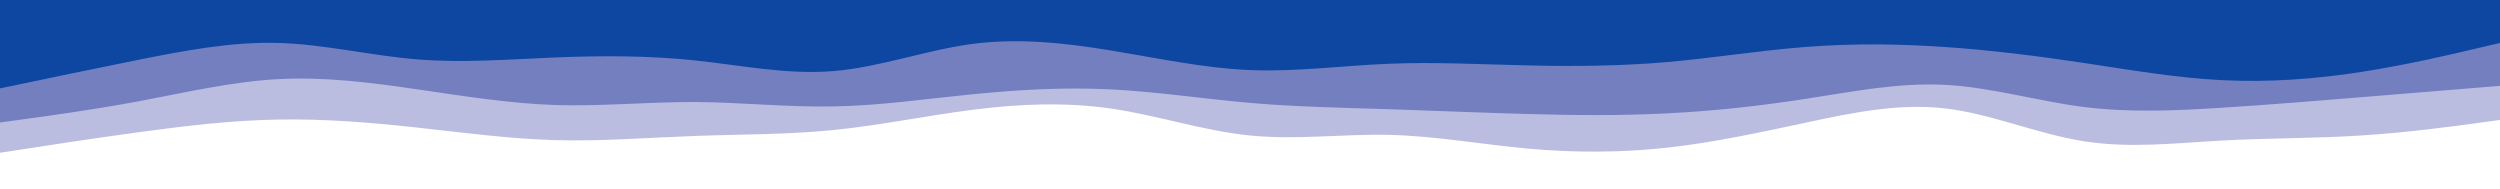
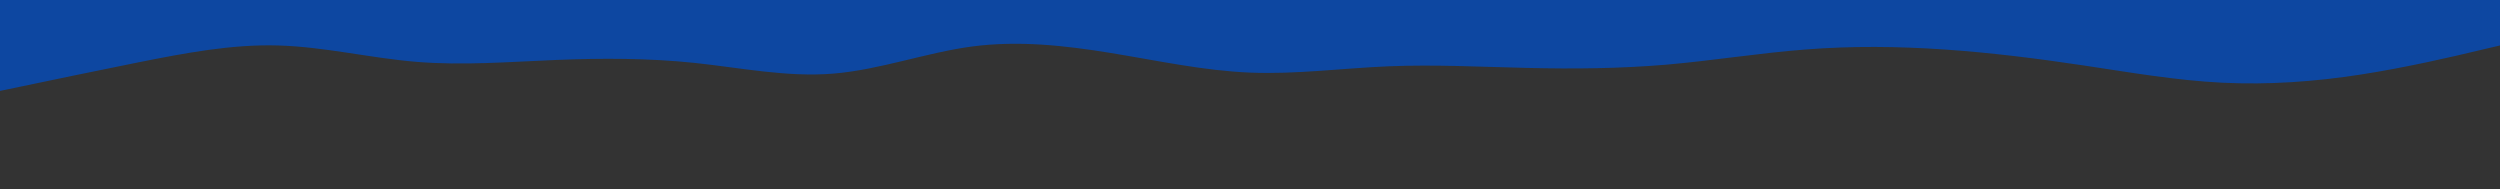
<svg xmlns="http://www.w3.org/2000/svg" id="visual" viewBox="0 0 1980 150" width="1980" height="150" version="1.1">
  <rect x="0" y="0" width="1980" height="150" fill="#333333" stroke="none" />
  <path d="M0 72L18.3 68.2C36.7 64.3 73.3 56.7 110 49.3C146.7 42 183.3 35 220 36C256.7 37 293.3 46 330 49C366.7 52 403.3 49 440 47.5C476.7 46 513.3 46 550 49.8C586.7 53.7 623.3 61.3 660 58.3C696.7 55.3 733.3 41.7 770 36.8C806.7 32 843.3 36 880 42C916.7 48 953.3 56 990 57.5C1026.7 59 1063.3 54 1100 52.5C1136.7 51 1173.3 53 1210 53.8C1246.7 54.7 1283.3 54.3 1320 51.2C1356.7 48 1393.3 42 1430 39.2C1466.7 36.3 1503.3 36.7 1540 39.2C1576.7 41.7 1613.3 46.3 1650 51.8C1686.7 57.3 1723.3 63.7 1760 65.5C1796.7 67.3 1833.3 64.7 1870 59C1906.7 53.3 1943.3 44.7 1961.7 40.3L1980 36L1980 0L1961.7 0C1943.3 0 1906.7 0 1870 0C1833.3 0 1796.7 0 1760 0C1723.3 0 1686.7 0 1650 0C1613.3 0 1576.7 0 1540 0C1503.3 0 1466.7 0 1430 0C1393.3 0 1356.7 0 1320 0C1283.3 0 1246.7 0 1210 0C1173.3 0 1136.7 0 1100 0C1063.3 0 1026.7 0 990 0C953.3 0 916.7 0 880 0C843.3 0 806.7 0 770 0C733.3 0 696.7 0 660 0C623.3 0 586.7 0 550 0C513.3 0 476.7 0 440 0C403.3 0 366.7 0 330 0C293.3 0 256.7 0 220 0C183.3 0 146.7 0 110 0C73.3 0 36.7 0 18.3 0L0 0Z" fill="#0d47a1" />
-   <path d="M0 99L18.3 96.5C36.7 94 73.3 89 110 82.2C146.7 75.3 183.3 66.7 220 64.7C256.7 62.7 293.3 67.3 330 72.7C366.7 78 403.3 84 440 85.2C476.7 86.3 513.3 82.7 550 82.8C586.7 83 623.3 87 660 86.3C696.7 85.7 733.3 80.3 770 76.7C806.7 73 843.3 71 880 72.8C916.7 74.7 953.3 80.3 990 83.5C1026.7 86.7 1063.3 87.3 1100 88.5C1136.7 89.7 1173.3 91.3 1210 92.3C1246.7 93.3 1283.3 93.7 1320 91.8C1356.7 90 1393.3 86 1430 80.3C1466.7 74.7 1503.3 67.3 1540 69.2C1576.7 71 1613.3 82 1650 86.7C1686.7 91.3 1723.3 89.7 1760 87.3C1796.7 85 1833.3 82 1870 79C1906.7 76 1943.3 73 1961.7 71.5L1980 70L1980 34L1961.7 38.3C1943.3 42.7 1906.7 51.3 1870 57C1833.3 62.7 1796.7 65.3 1760 63.5C1723.3 61.7 1686.7 55.3 1650 49.8C1613.3 44.3 1576.7 39.7 1540 37.2C1503.3 34.7 1466.7 34.3 1430 37.2C1393.3 40 1356.7 46 1320 49.2C1283.3 52.3 1246.7 52.7 1210 51.8C1173.3 51 1136.7 49 1100 50.5C1063.3 52 1026.7 57 990 55.5C953.3 54 916.7 46 880 40C843.3 34 806.7 30 770 34.8C733.3 39.7 696.7 53.3 660 56.3C623.3 59.3 586.7 51.7 550 47.8C513.3 44 476.7 44 440 45.5C403.3 47 366.7 50 330 47C293.3 44 256.7 35 220 34C183.3 33 146.7 40 110 47.3C73.3 54.7 36.7 62.3 18.3 66.2L0 70Z" fill="#747fc0" />
-   <path d="M0 123L18.3 120.2C36.7 117.3 73.3 111.7 110 106.7C146.7 101.7 183.3 97.3 220 96.7C256.7 96 293.3 99 330 103C366.7 107 403.3 112 440 113C476.7 114 513.3 111 550 109.7C586.7 108.3 623.3 108.7 660 105C696.7 101.3 733.3 93.7 770 89C806.7 84.3 843.3 82.7 880 88C916.7 93.3 953.3 105.7 990 109.3C1026.7 113 1063.3 108 1100 108.8C1136.7 109.7 1173.3 116.3 1210 119.7C1246.7 123 1283.3 123 1320 119C1356.7 115 1393.3 107 1430 99.2C1466.7 91.3 1503.3 83.7 1540 87.8C1576.7 92 1613.3 108 1650 113.8C1686.7 119.7 1723.3 115.3 1760 113.3C1796.7 111.3 1833.3 111.7 1870 109.3C1906.7 107 1943.3 102 1961.7 99.5L1980 97L1980 68L1961.7 69.5C1943.3 71 1906.7 74 1870 77C1833.3 80 1796.7 83 1760 85.3C1723.3 87.7 1686.7 89.3 1650 84.7C1613.3 80 1576.7 69 1540 67.2C1503.3 65.3 1466.7 72.7 1430 78.3C1393.3 84 1356.7 88 1320 89.8C1283.3 91.7 1246.7 91.3 1210 90.3C1173.3 89.3 1136.7 87.7 1100 86.5C1063.3 85.3 1026.7 84.7 990 81.5C953.3 78.3 916.7 72.7 880 70.8C843.3 69 806.7 71 770 74.7C733.3 78.3 696.7 83.7 660 84.3C623.3 85 586.7 81 550 80.8C513.3 80.7 476.7 84.3 440 83.2C403.3 82 366.7 76 330 70.7C293.3 65.3 256.7 60.7 220 62.7C183.3 64.7 146.7 73.3 110 80.2C73.3 87 36.7 92 18.3 94.5L0 97Z" fill="#bbbde0" />
-   <path d="M0 151L18.3 151C36.7 151 73.3 151 110 151C146.7 151 183.3 151 220 151C256.7 151 293.3 151 330 151C366.7 151 403.3 151 440 151C476.7 151 513.3 151 550 151C586.7 151 623.3 151 660 151C696.7 151 733.3 151 770 151C806.7 151 843.3 151 880 151C916.7 151 953.3 151 990 151C1026.7 151 1063.3 151 1100 151C1136.7 151 1173.3 151 1210 151C1246.7 151 1283.3 151 1320 151C1356.7 151 1393.3 151 1430 151C1466.7 151 1503.3 151 1540 151C1576.7 151 1613.3 151 1650 151C1686.7 151 1723.3 151 1760 151C1796.7 151 1833.3 151 1870 151C1906.7 151 1943.3 151 1961.7 151L1980 151L1980 95L1961.7 97.5C1943.3 100 1906.7 105 1870 107.3C1833.3 109.7 1796.7 109.3 1760 111.3C1723.3 113.3 1686.7 117.7 1650 111.8C1613.3 106 1576.7 90 1540 85.8C1503.3 81.7 1466.7 89.3 1430 97.2C1393.3 105 1356.7 113 1320 117C1283.3 121 1246.7 121 1210 117.7C1173.3 114.3 1136.7 107.7 1100 106.8C1063.3 106 1026.7 111 990 107.3C953.3 103.7 916.7 91.3 880 86C843.3 80.7 806.7 82.3 770 87C733.3 91.7 696.7 99.3 660 103C623.3 106.7 586.7 106.3 550 107.7C513.3 109 476.7 112 440 111C403.3 110 366.7 105 330 101C293.3 97 256.7 94 220 94.7C183.3 95.3 146.7 99.7 110 104.7C73.3 109.7 36.7 115.3 18.3 118.2L0 121Z" fill="#ffffff" />
</svg>